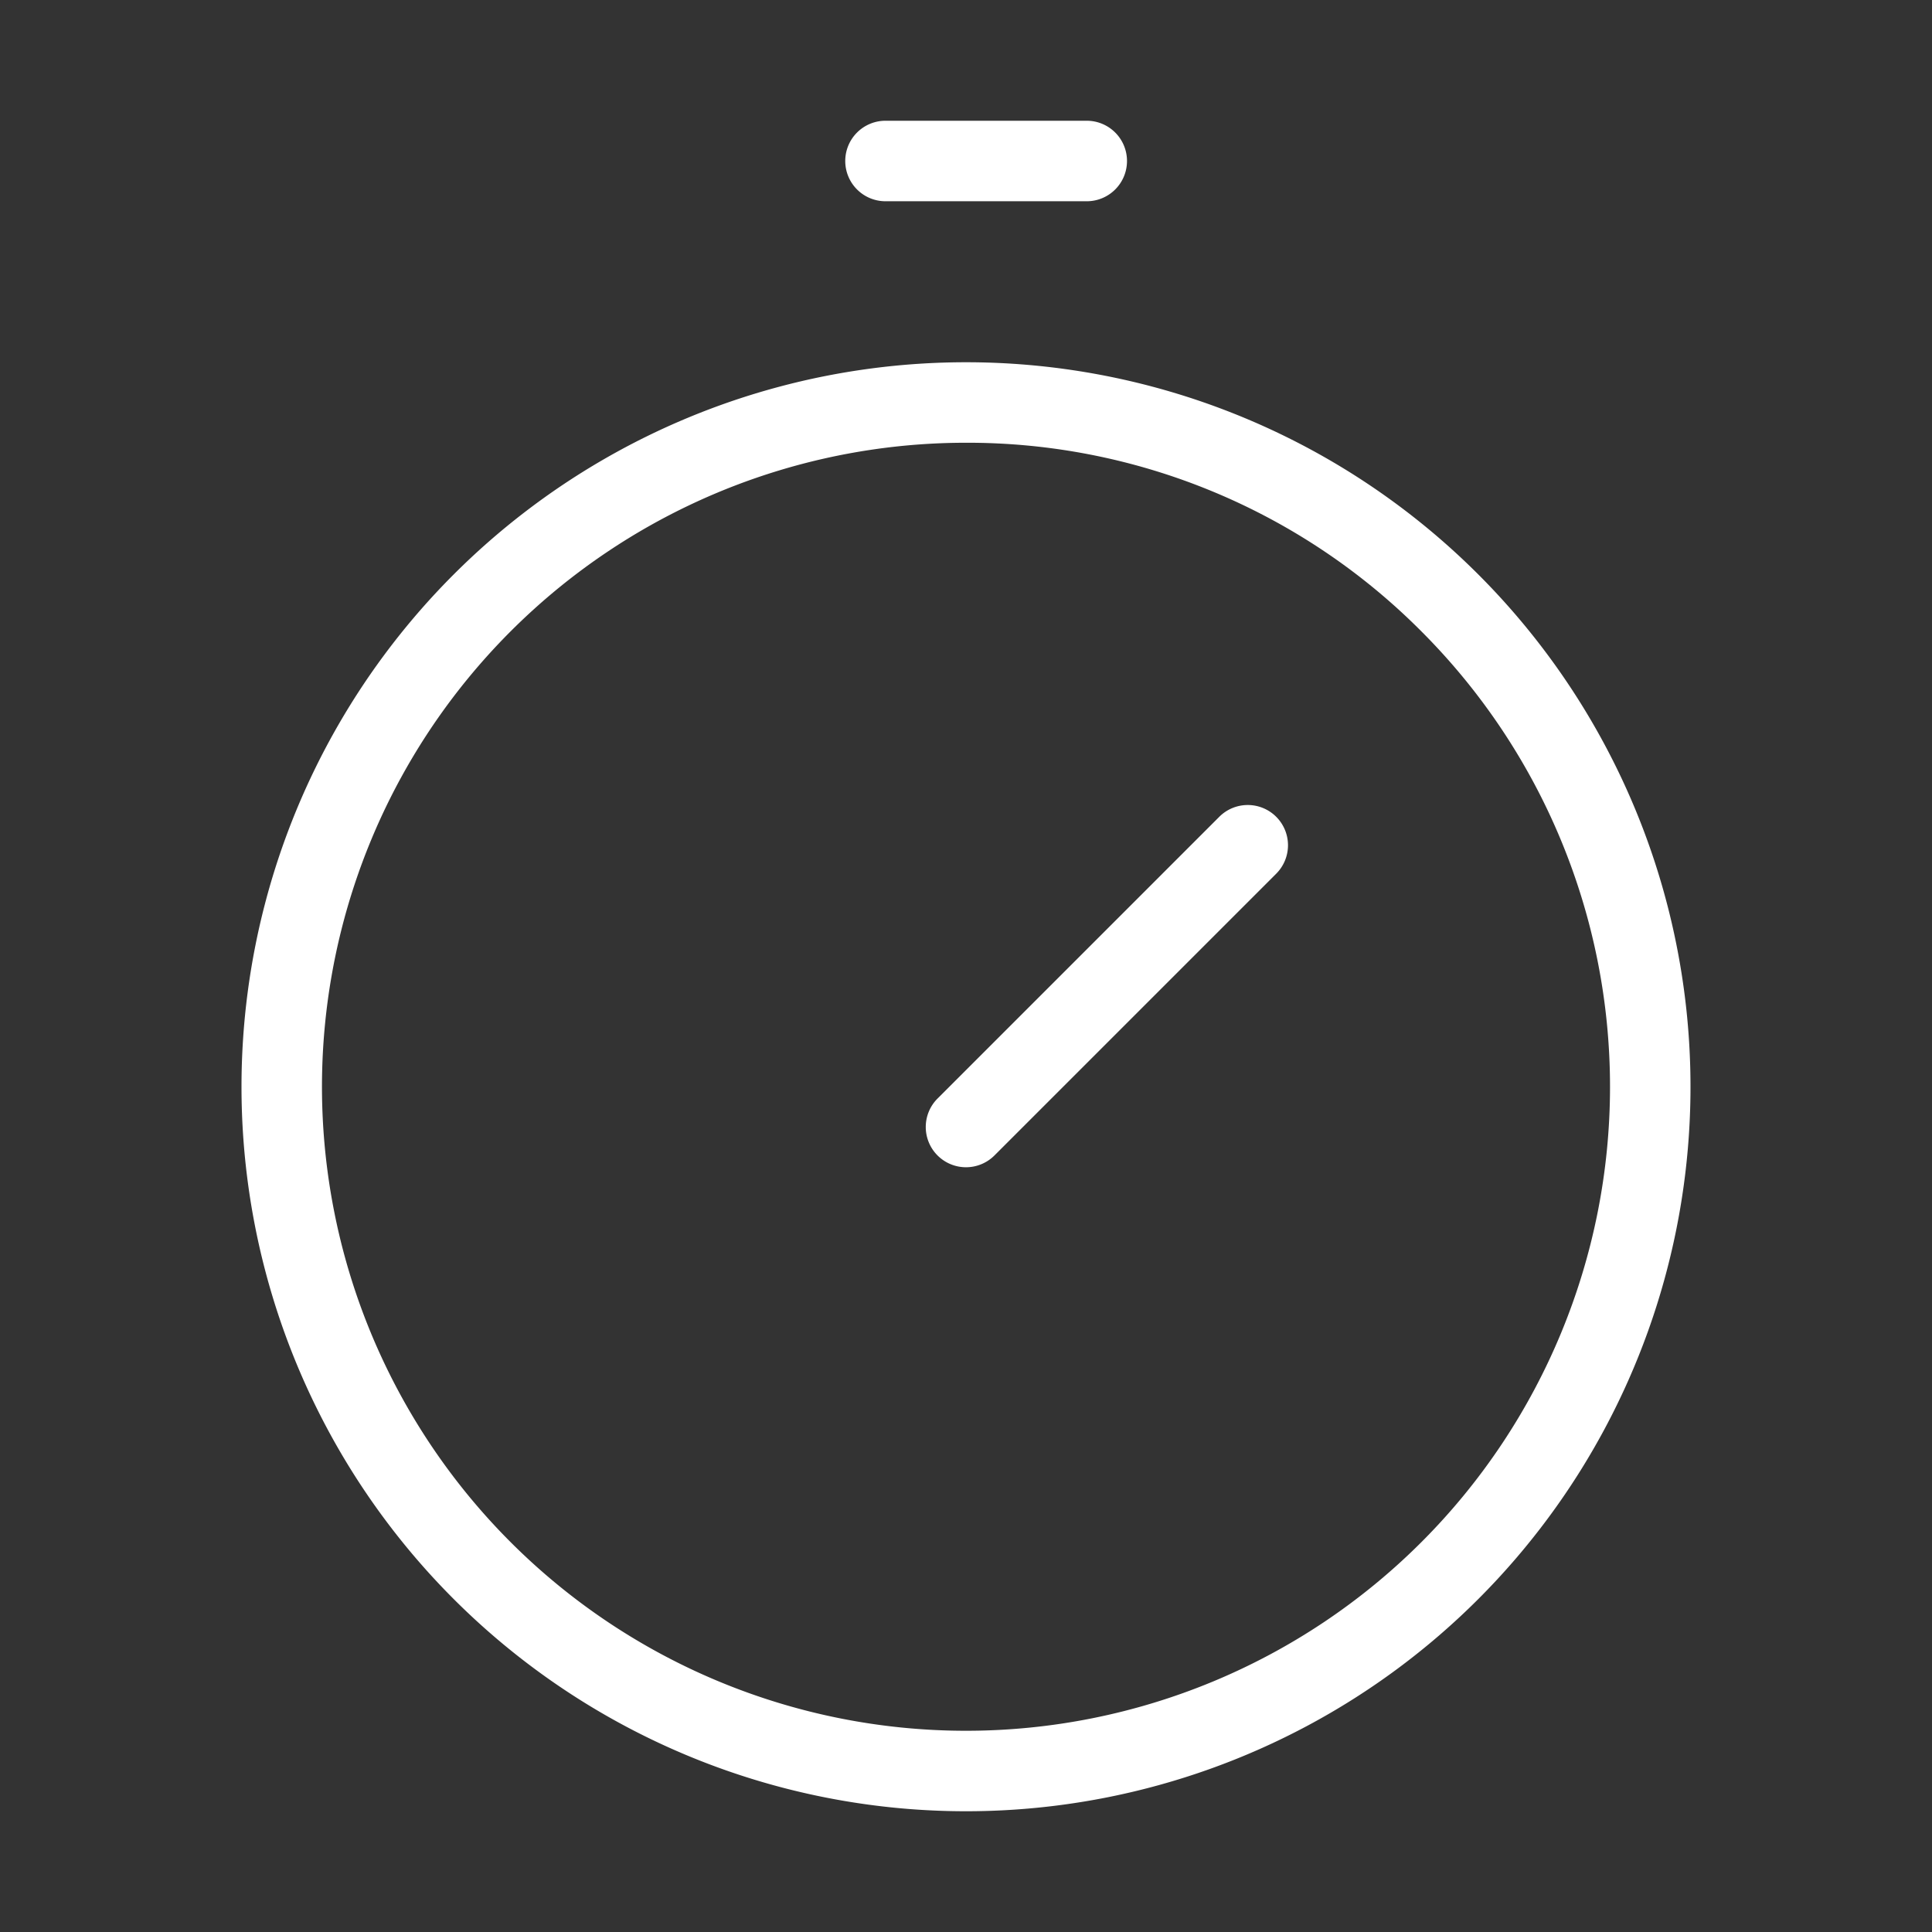
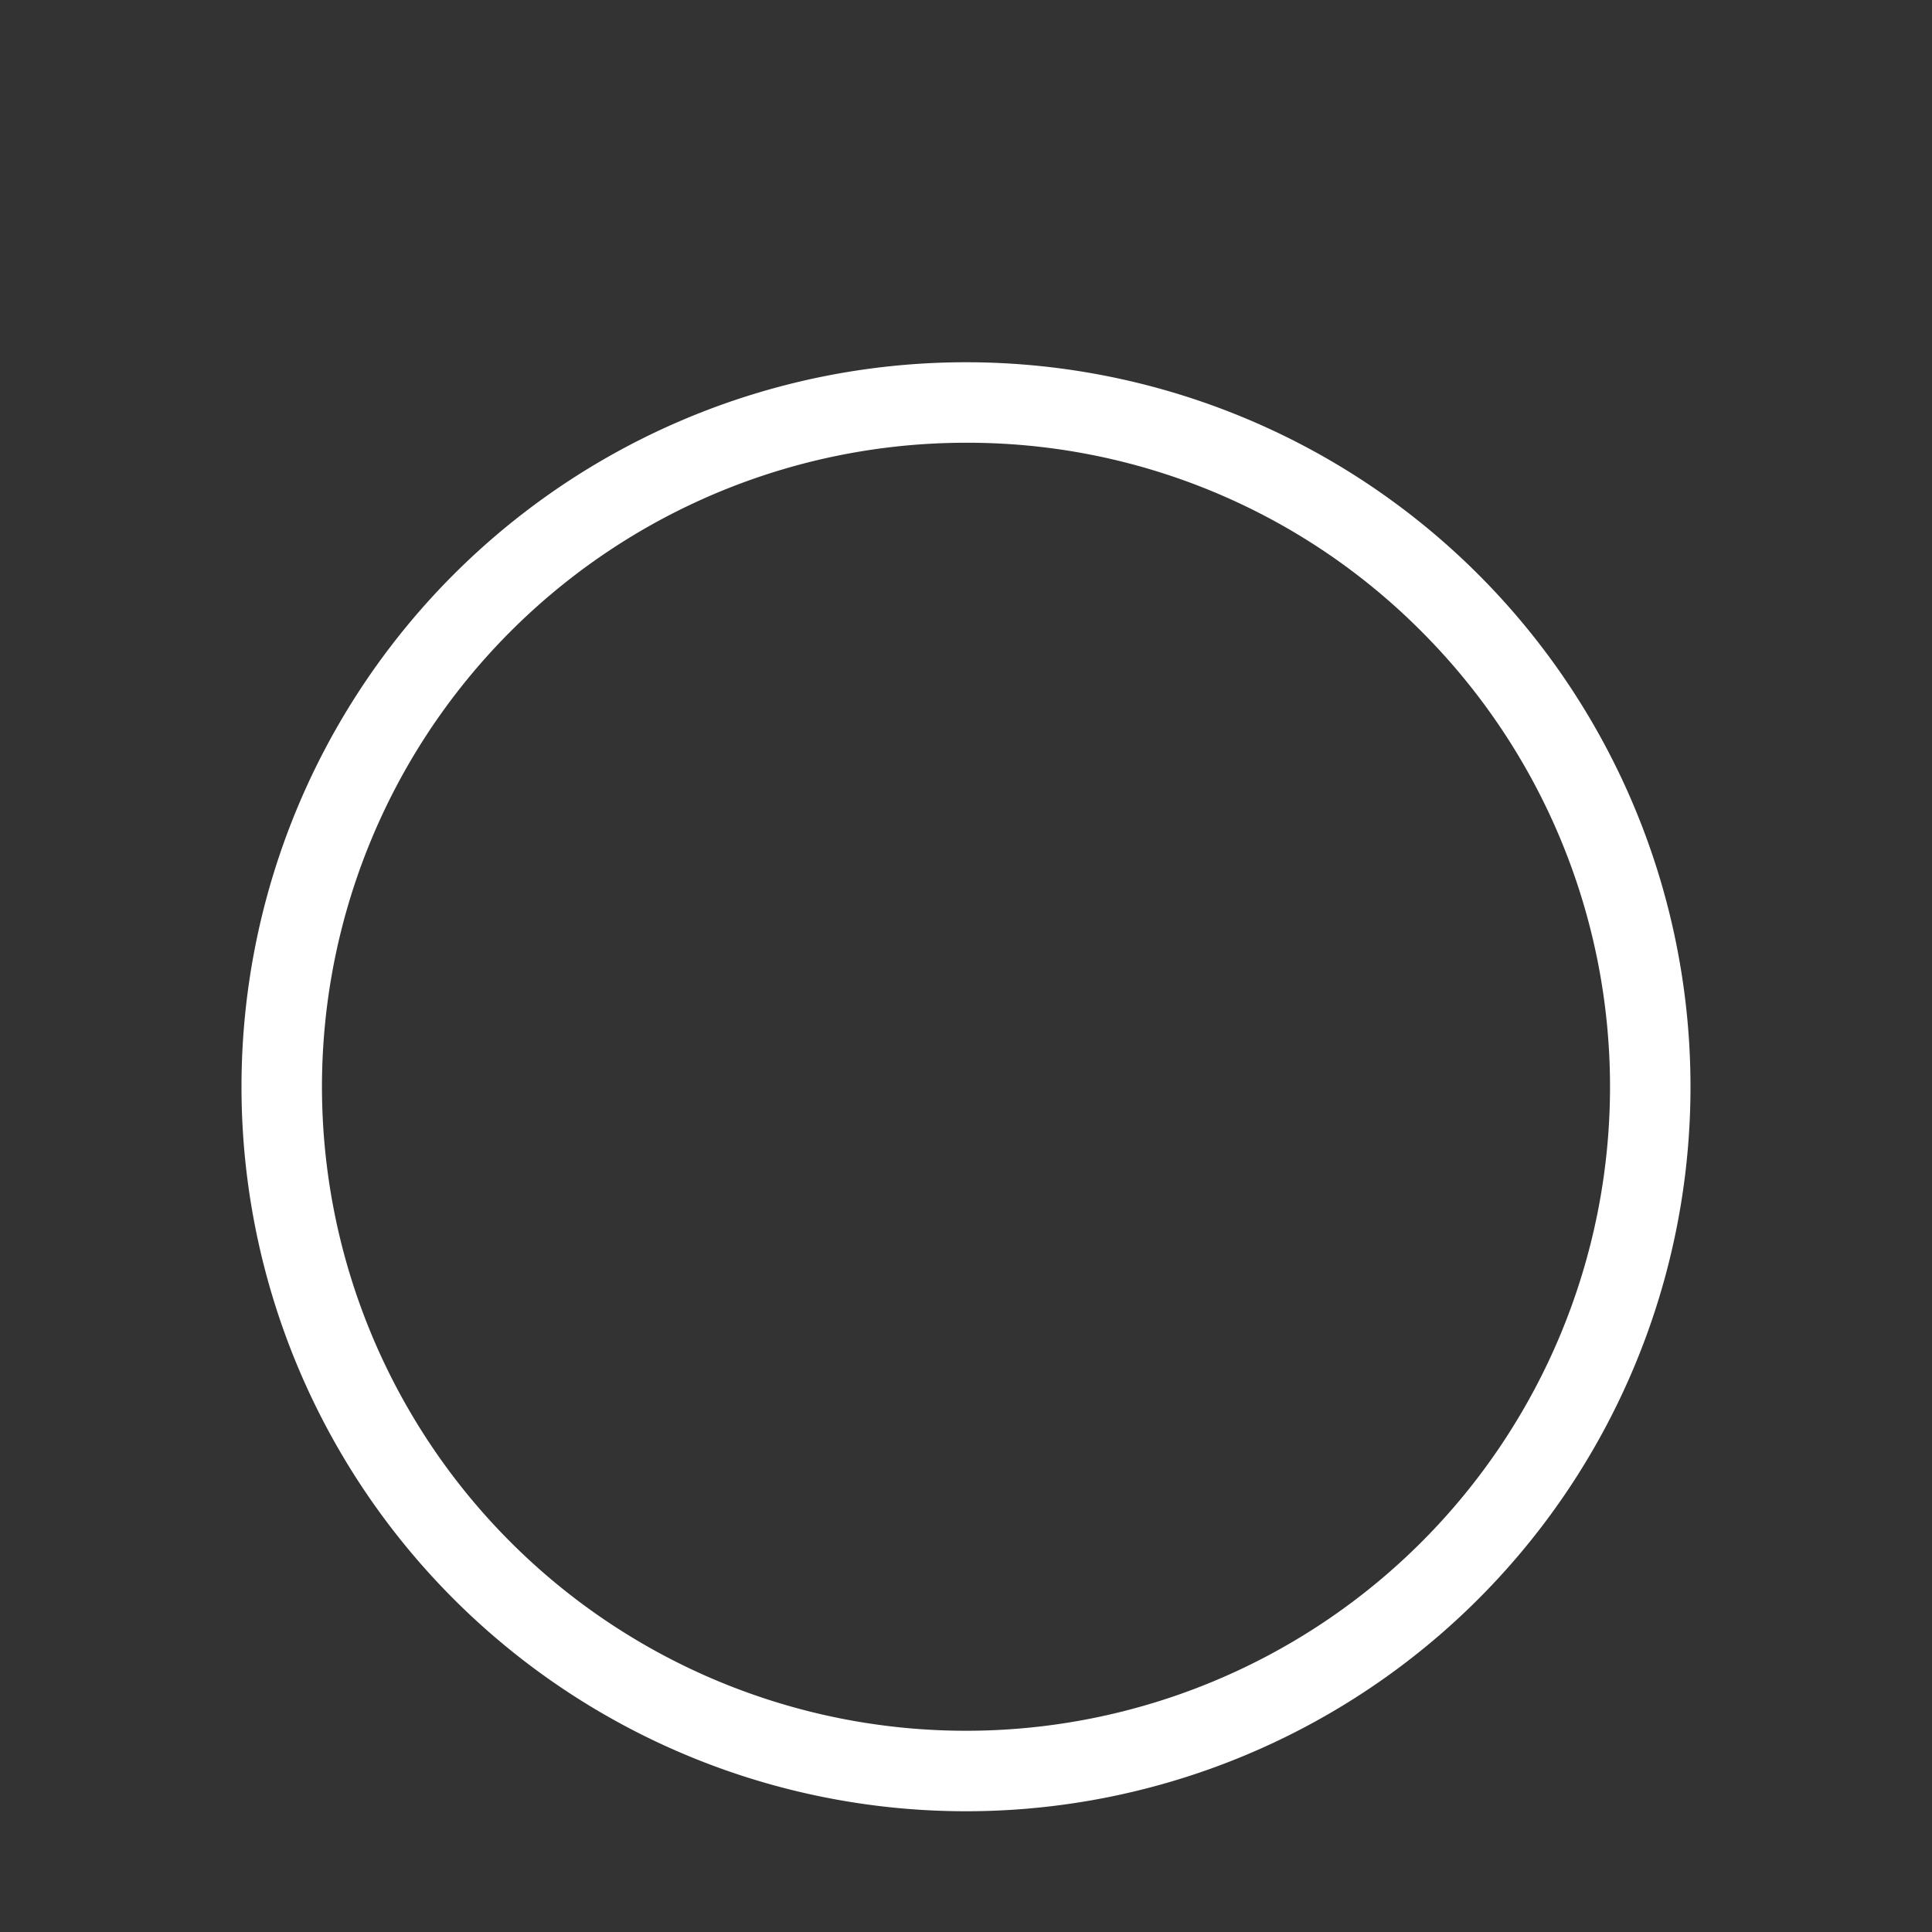
<svg xmlns="http://www.w3.org/2000/svg" width="48" height="48" viewBox="0 0 48 48">
  <rect x="0" y="0" width="48" height="48" fill="#333333" stroke="none" />
  <g transform="translate(-320 -3266)">
    <g transform="translate(320 3266)">
      <rect width="48" height="48" fill="none" />
    </g>
    <g transform="translate(320 3266)">
      <g transform="translate(0 -1)">
        <path d="M18,2A16,16,0,0,0,6.686,29.314,16,16,0,0,0,29.314,6.686,15.9,15.9,0,0,0,18,2m0-2A18,18,0,1,1,0,18,18,18,0,0,1,18,0Z" transform="translate(6 10)" fill="#fff" />
-         <path d="M5,1H0A1,1,0,0,1-1,0,1,1,0,0,1,0-1H5A1,1,0,0,1,6,0,1,1,0,0,1,5,1Z" transform="translate(22 5)" fill="#fff" />
      </g>
-       <path d="M0,8a1,1,0,0,1-.707-.293,1,1,0,0,1,0-1.414l7-7a1,1,0,0,1,1.414,0,1,1,0,0,1,0,1.414l-7,7A1,1,0,0,1,0,8Z" transform="translate(24 21)" fill="#fff" />
    </g>
  </g>
</svg>